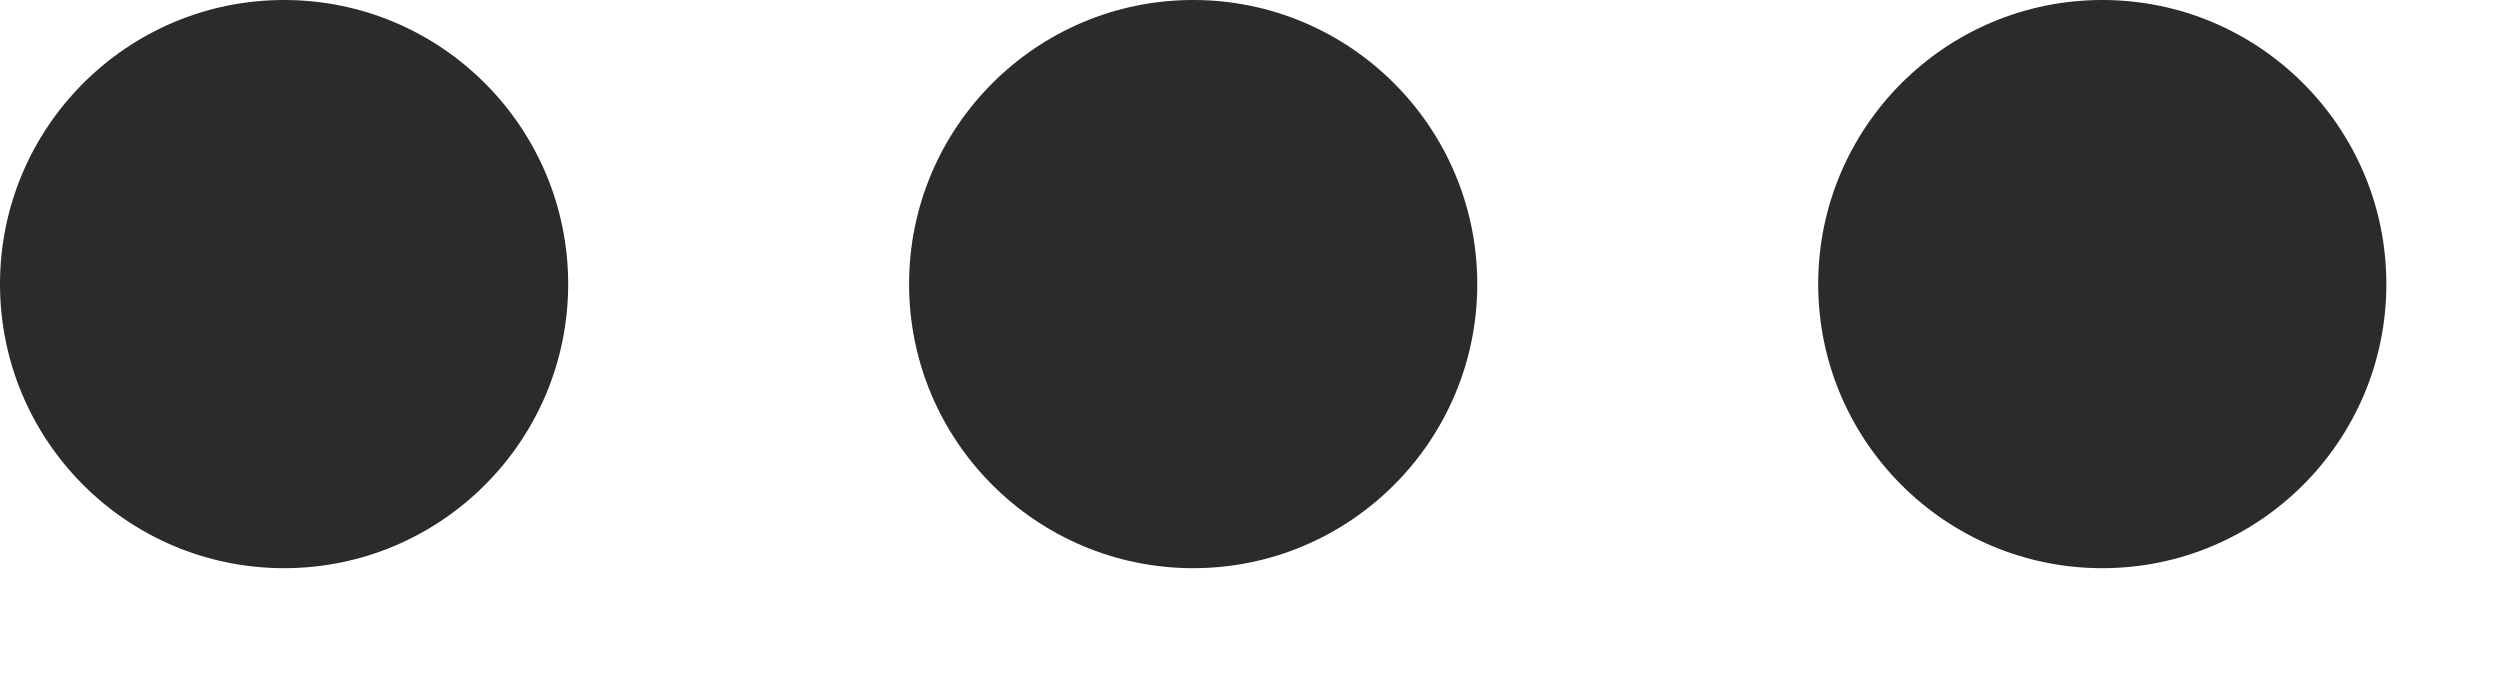
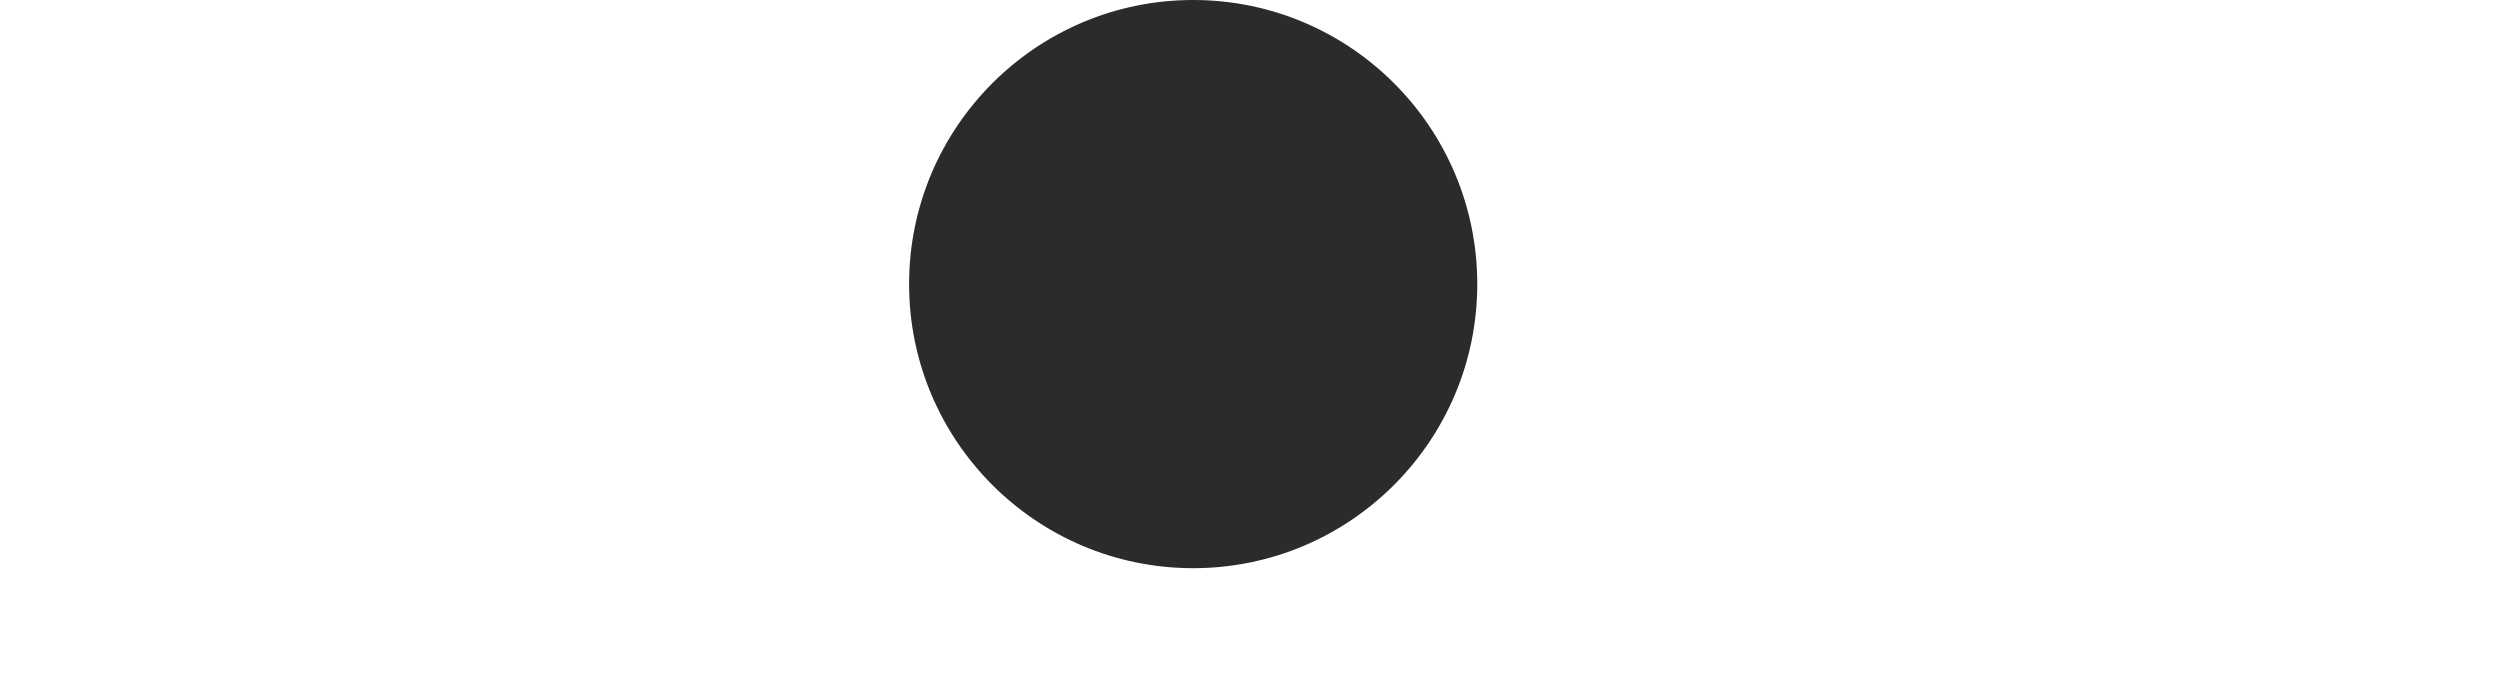
<svg xmlns="http://www.w3.org/2000/svg" width="11" height="3" viewBox="0 0 11 3">
-   <path d="M2.5 1.25C2.5 1.94 1.94 2.5 1.25 2.5C0.56 2.5 0 1.94 0 1.25C0 0.56 0.56 0 1.25 0C1.94 0 2.5 0.56 2.5 1.25Z" fill-opacity="0.83" />
  <path d="M6.5 1.25C6.5 1.94 5.94 2.5 5.25 2.5C4.56 2.5 4 1.94 4 1.25C4 0.56 4.56 0 5.25 0C5.94 0 6.5 0.56 6.5 1.25Z" fill-opacity="0.83" />
-   <path d="M9.25 2.5C9.94 2.5 10.5 1.94 10.5 1.25C10.5 0.56 9.94 0 9.25 0C8.56 0 8 0.56 8 1.25C8 1.94 8.56 2.5 9.25 2.5Z" fill-opacity="0.83" />
</svg>